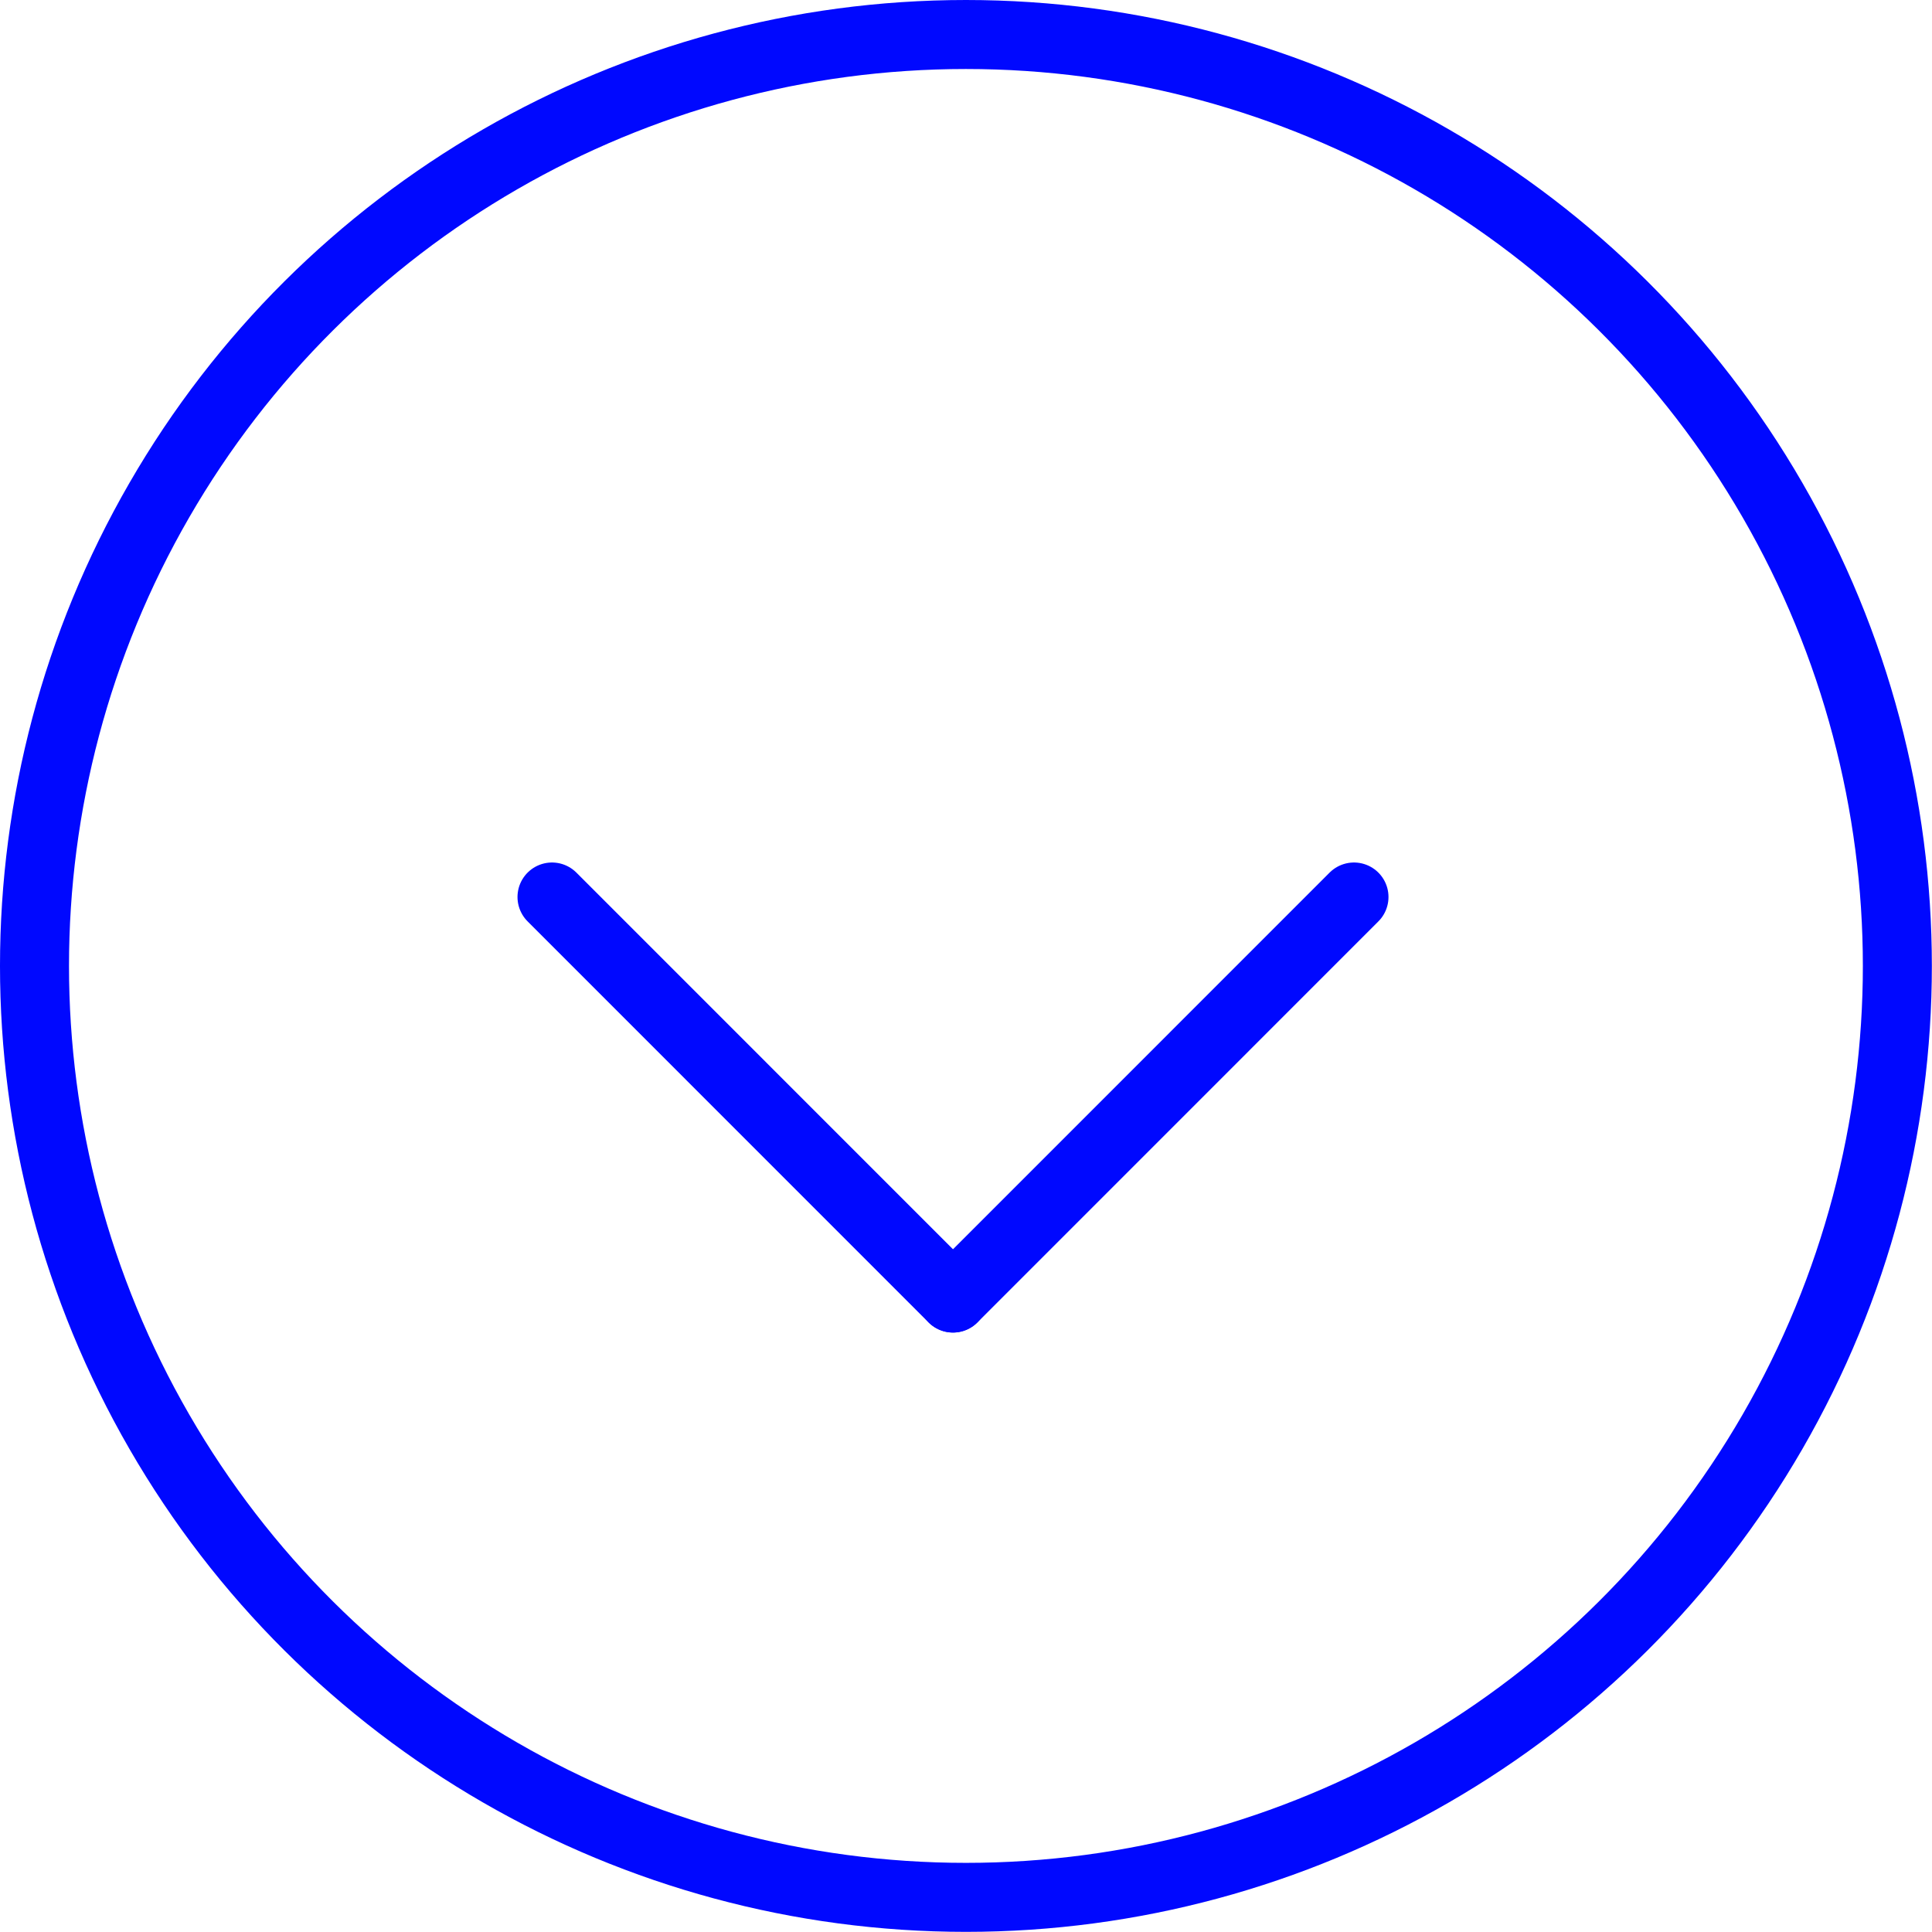
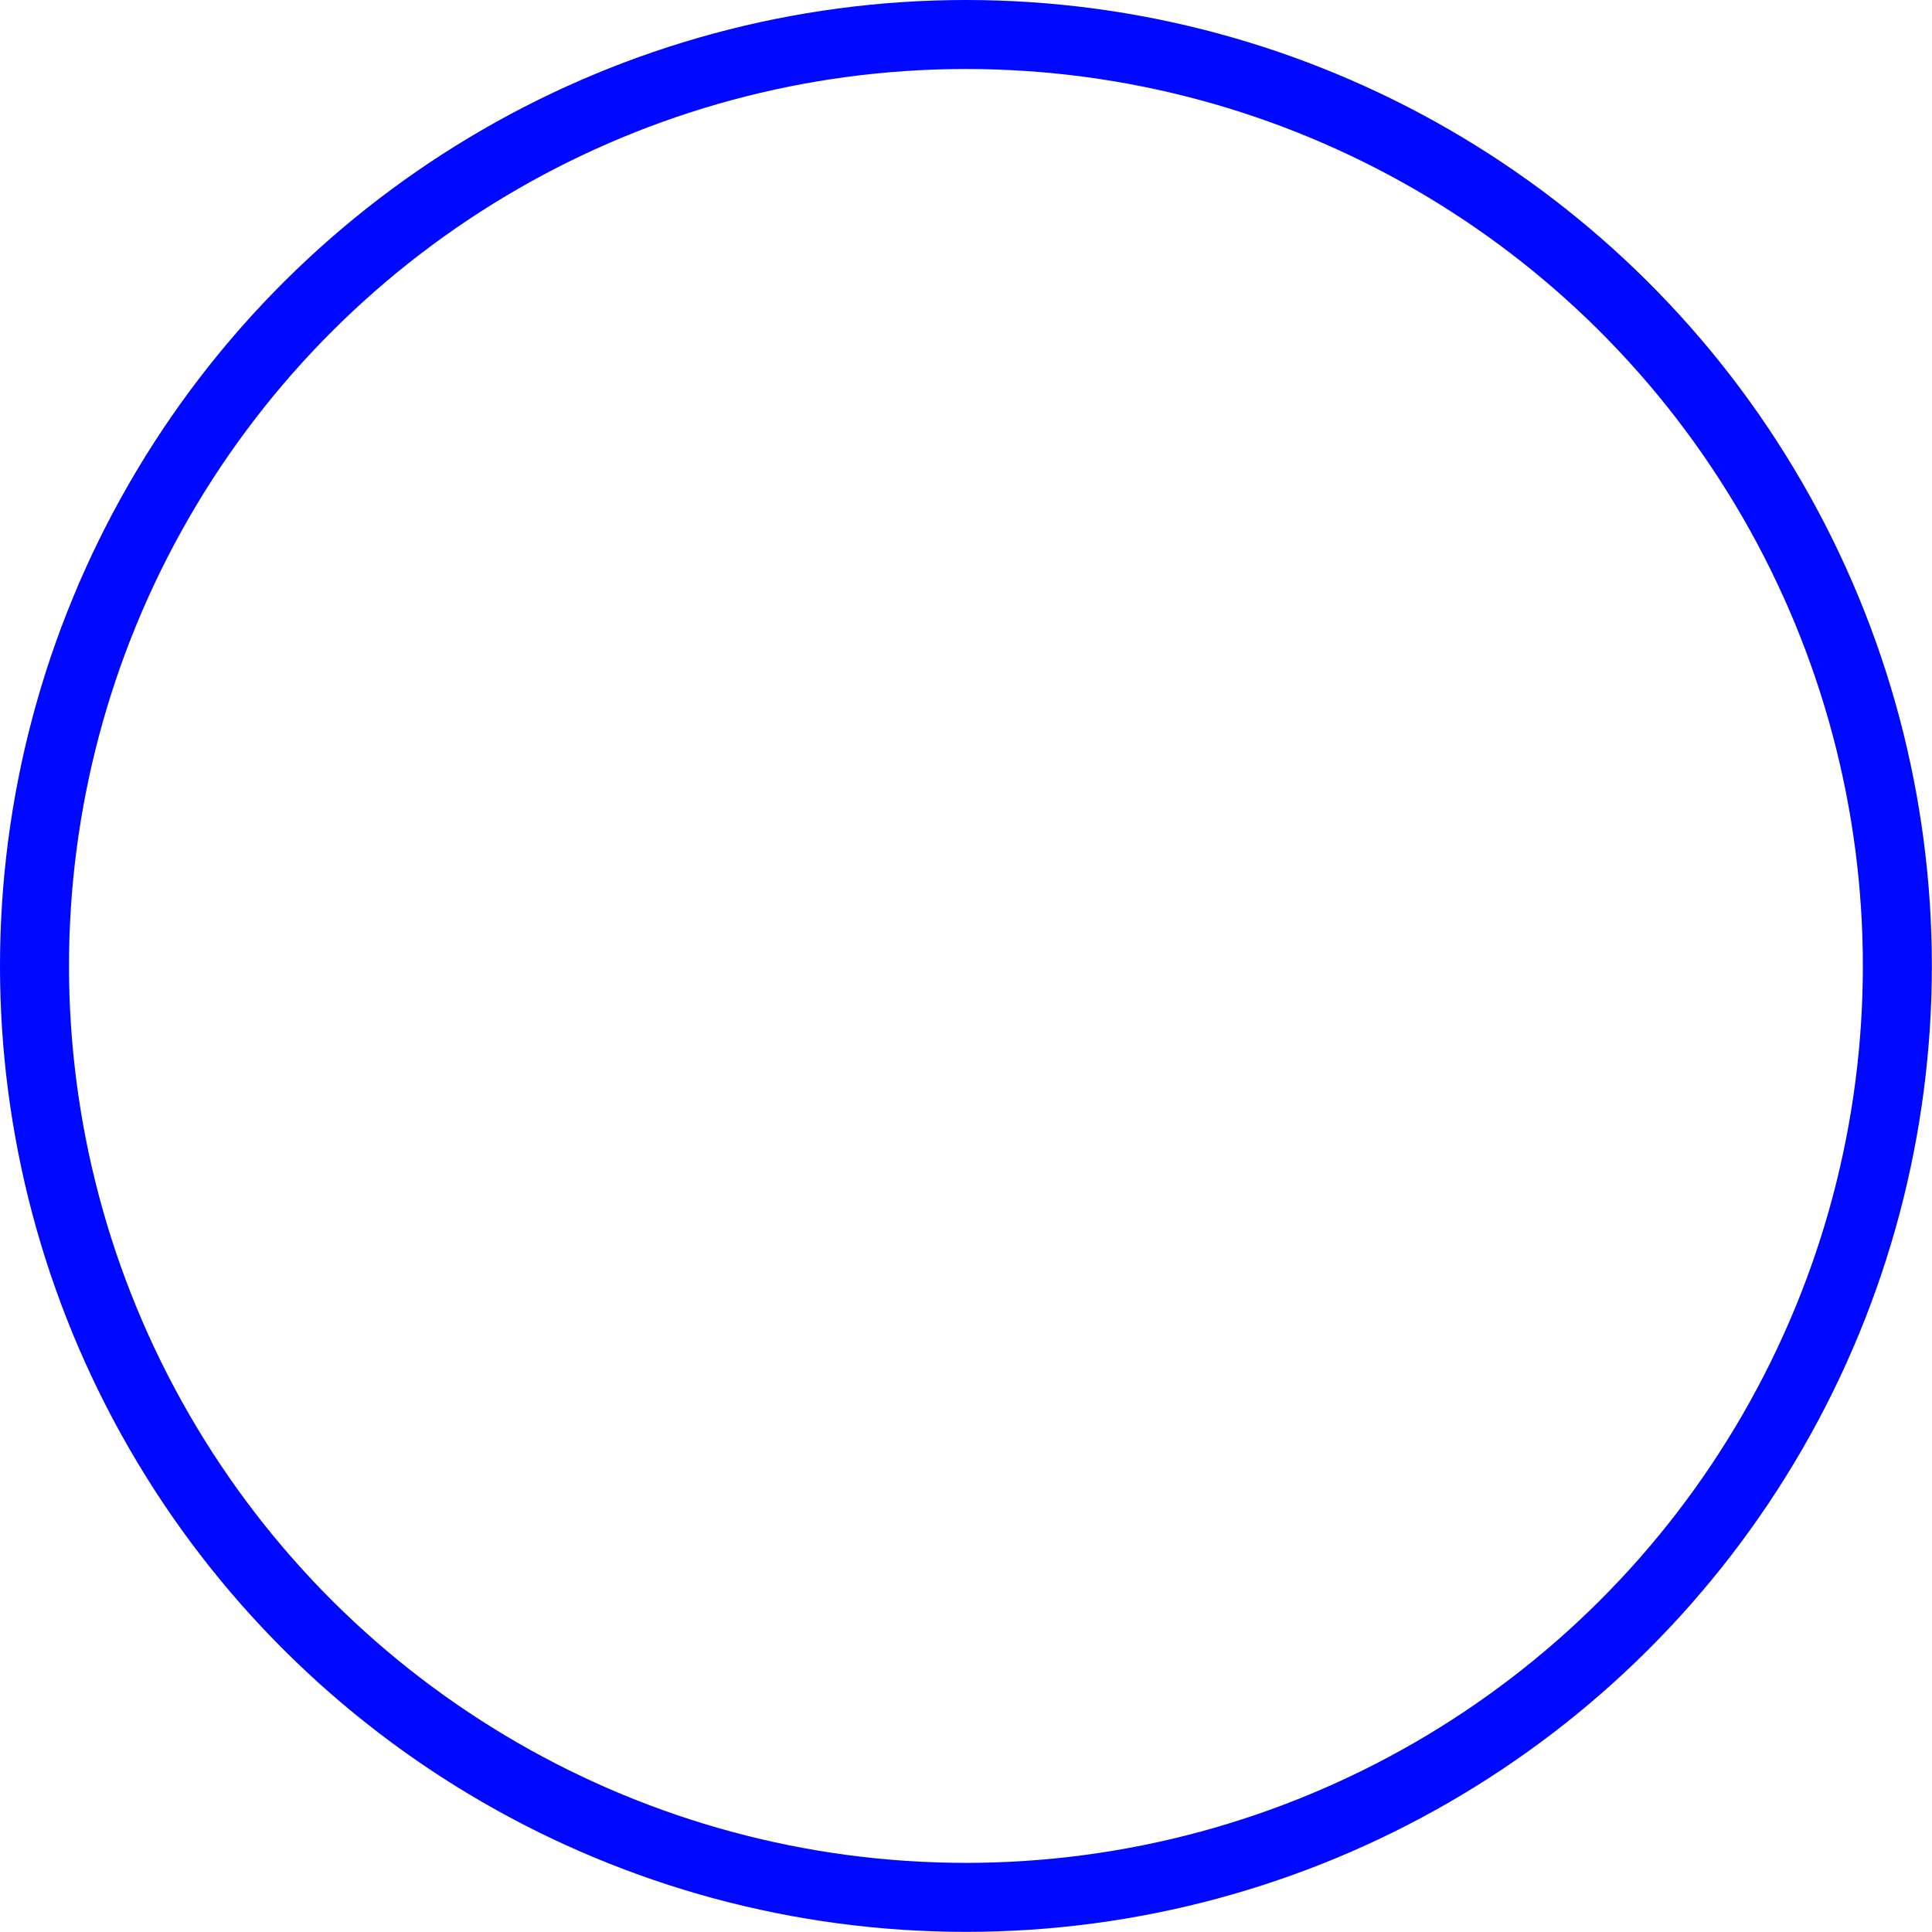
<svg xmlns="http://www.w3.org/2000/svg" width="28" height="28" viewBox="0 0 28 28" fill="none">
  <circle cx="13.999" cy="13.999" r="13.499" transform="rotate(90 13.999 13.999)" stroke="#0008FF" />
-   <path d="M19.623 13L13.812 18.812" stroke="#0008FF" stroke-linecap="round" />
-   <path d="M8 13L13.811 18.812" stroke="#0008FF" stroke-linecap="round" />
</svg>